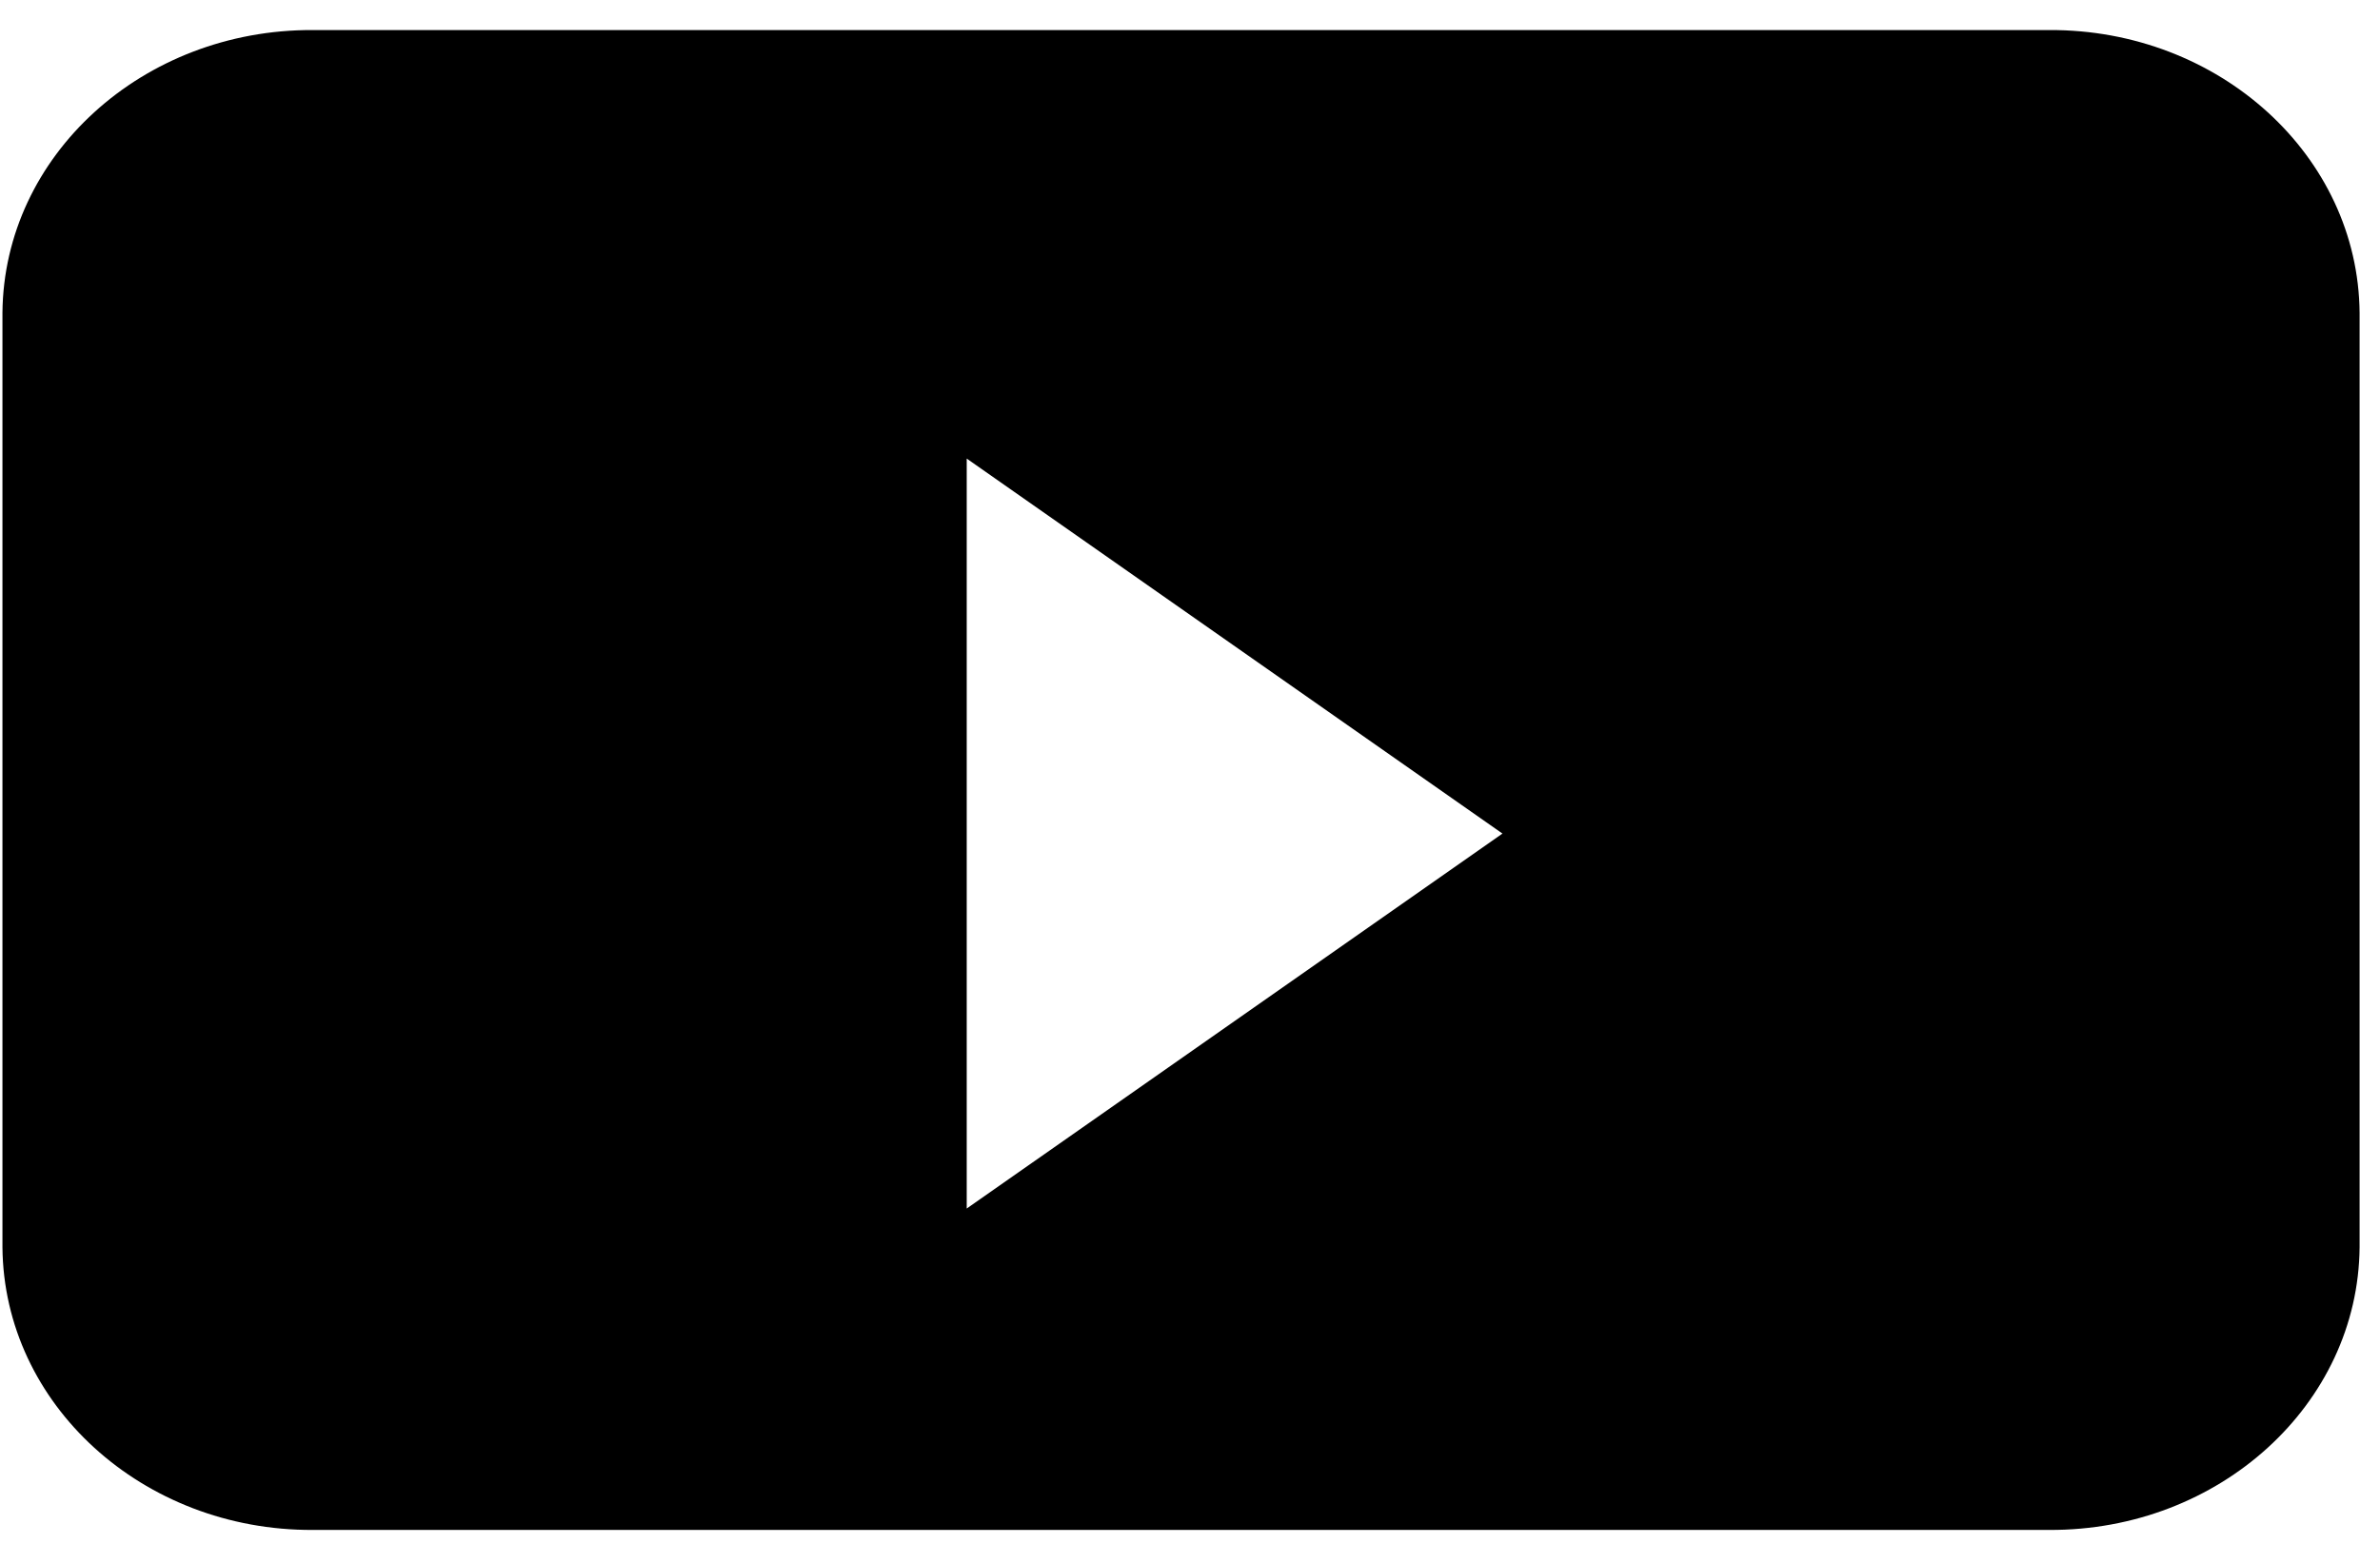
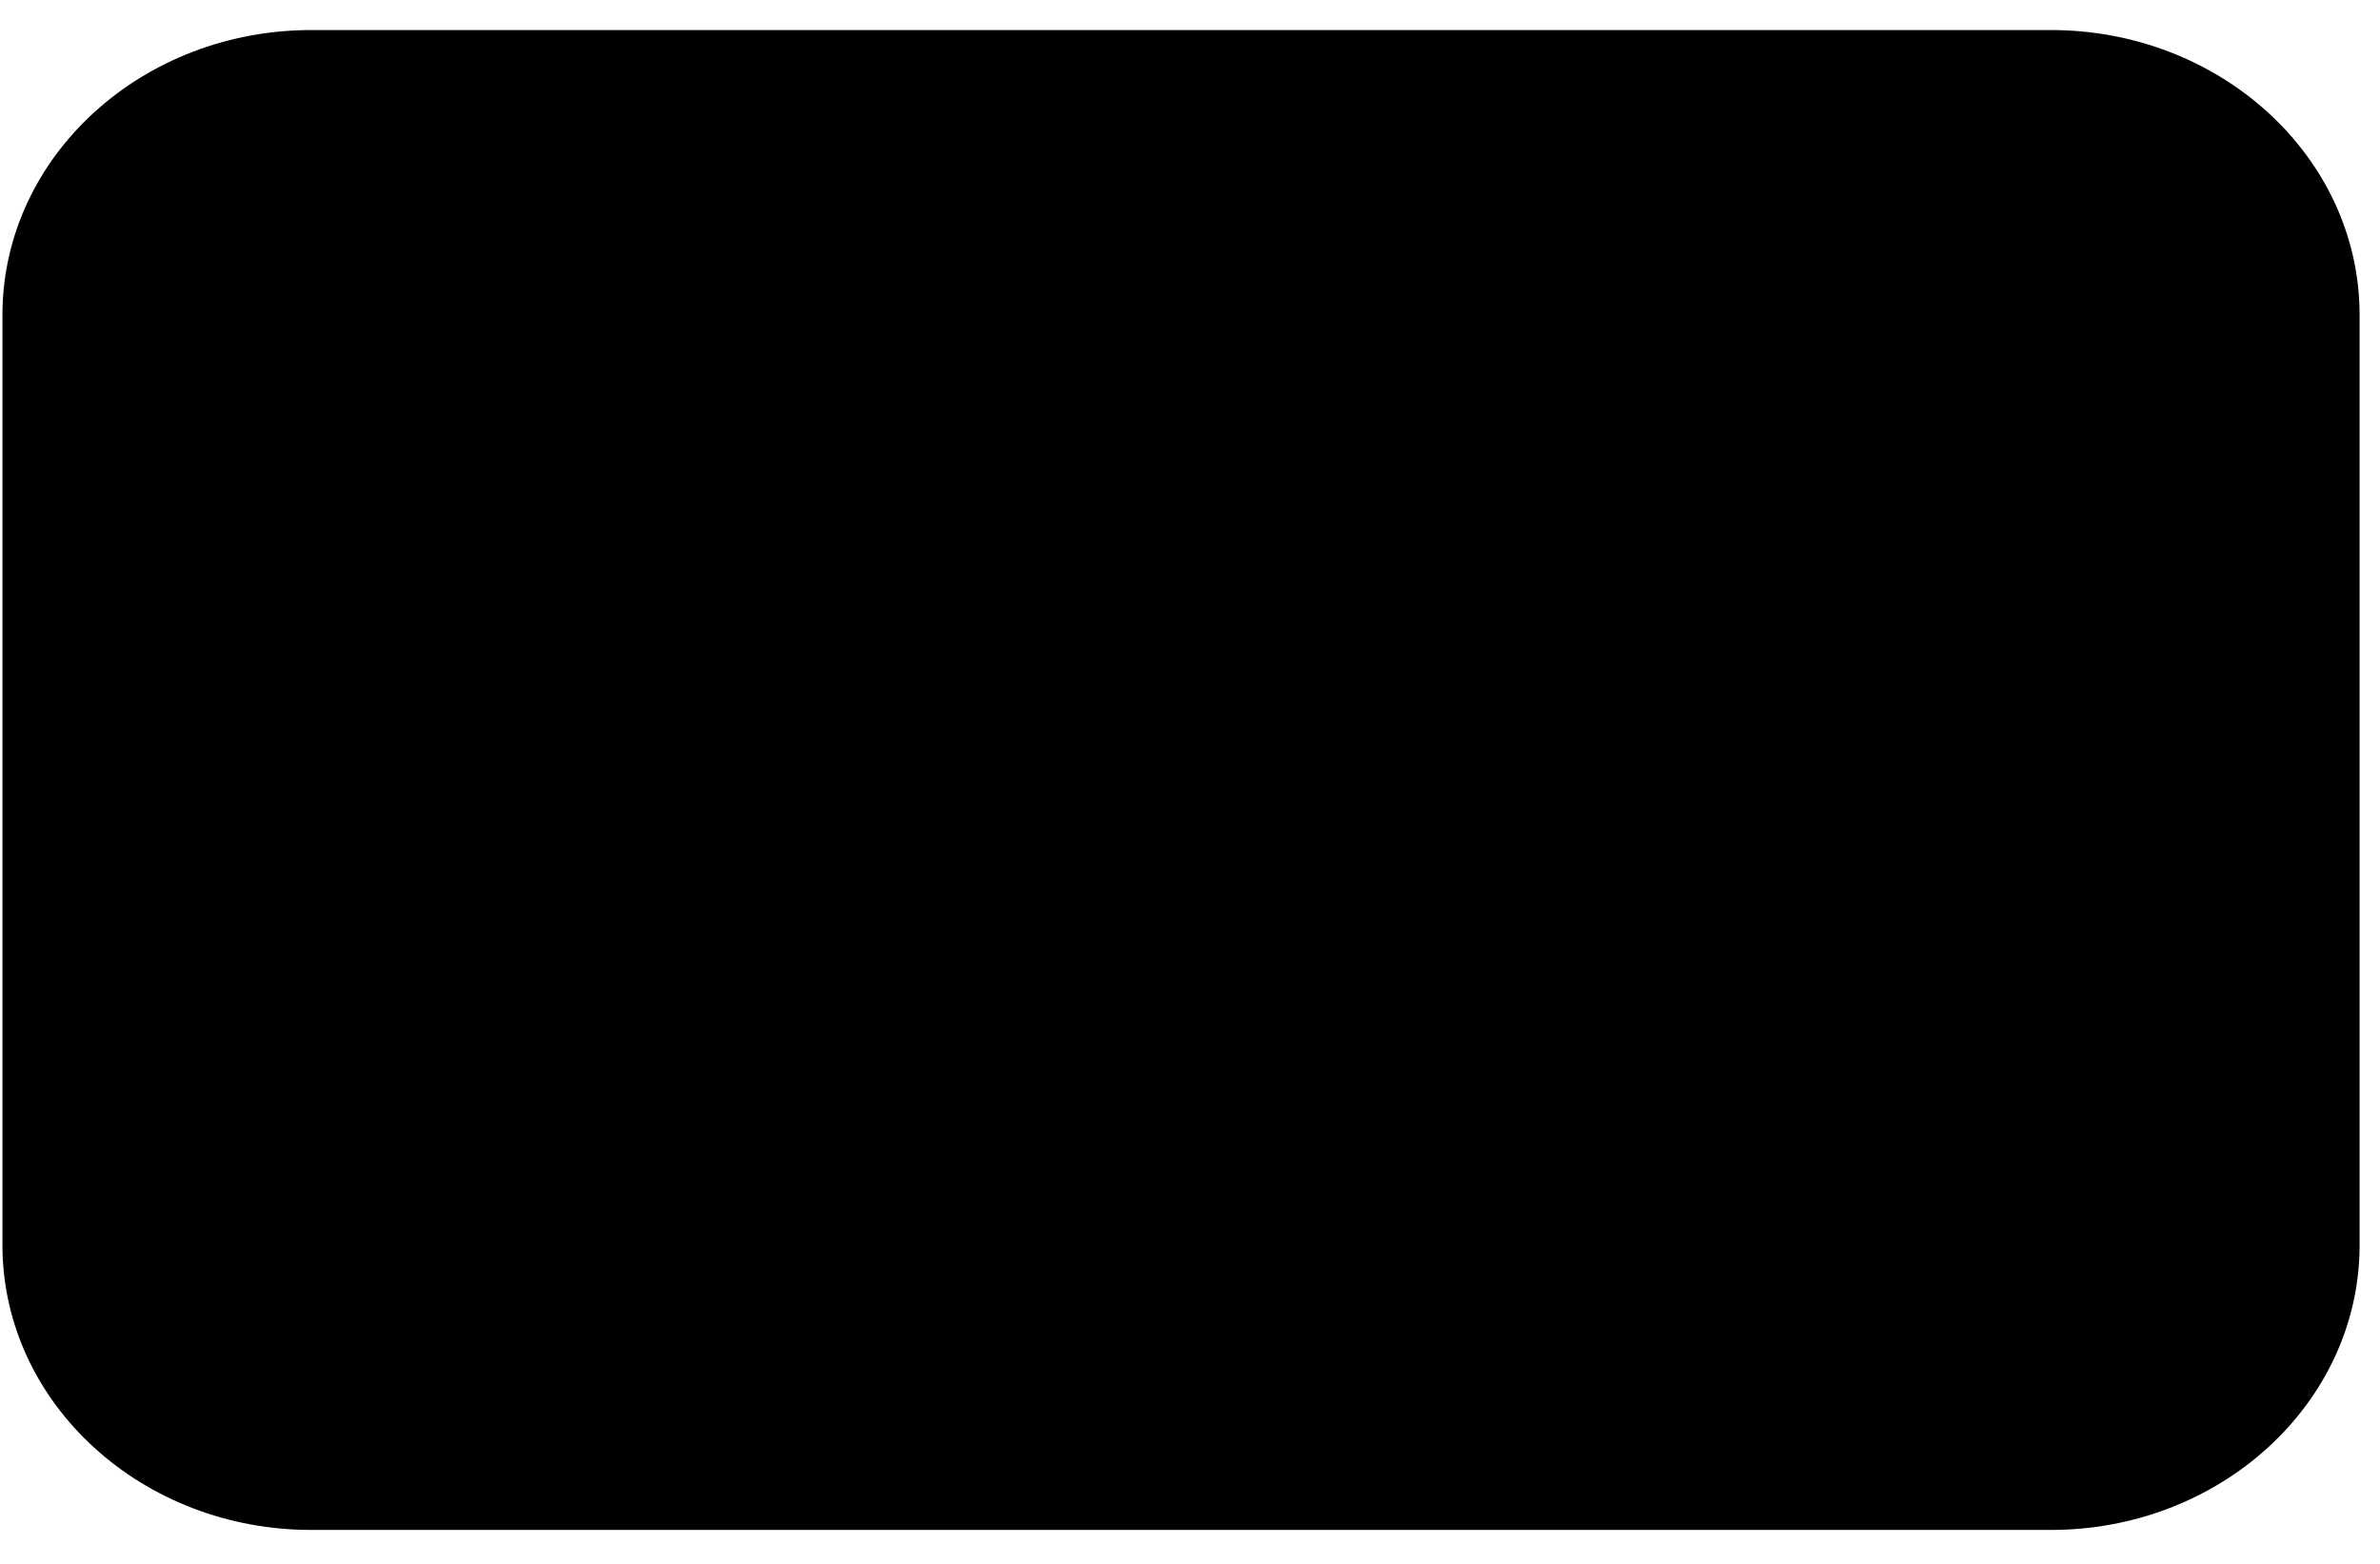
<svg xmlns="http://www.w3.org/2000/svg" width="70" height="46" viewBox="0 0 70 46" fill="none">
-   <path fill-rule="evenodd" clip-rule="evenodd" d="M9.204 0.884C4.196 0.86 0.111 4.58 0.072 9.201V36.686C0.111 41.306 4.196 45.026 9.204 45.002H60.268C65.275 45.026 69.36 41.306 69.4 36.686V9.201C69.36 4.58 65.275 0.86 60.268 0.884H9.204V0.884ZM28.433 35.548V13.489L44.19 24.519L28.433 35.548Z" fill="black" />
+   <path fill-rule="evenodd" clip-rule="evenodd" d="M9.204 0.884C4.196 0.86 0.111 4.58 0.072 9.201V36.686C0.111 41.306 4.196 45.026 9.204 45.002H60.268C65.275 45.026 69.36 41.306 69.4 36.686V9.201C69.36 4.58 65.275 0.86 60.268 0.884H9.204V0.884ZM28.433 35.548L44.19 24.519L28.433 35.548Z" fill="black" />
</svg>